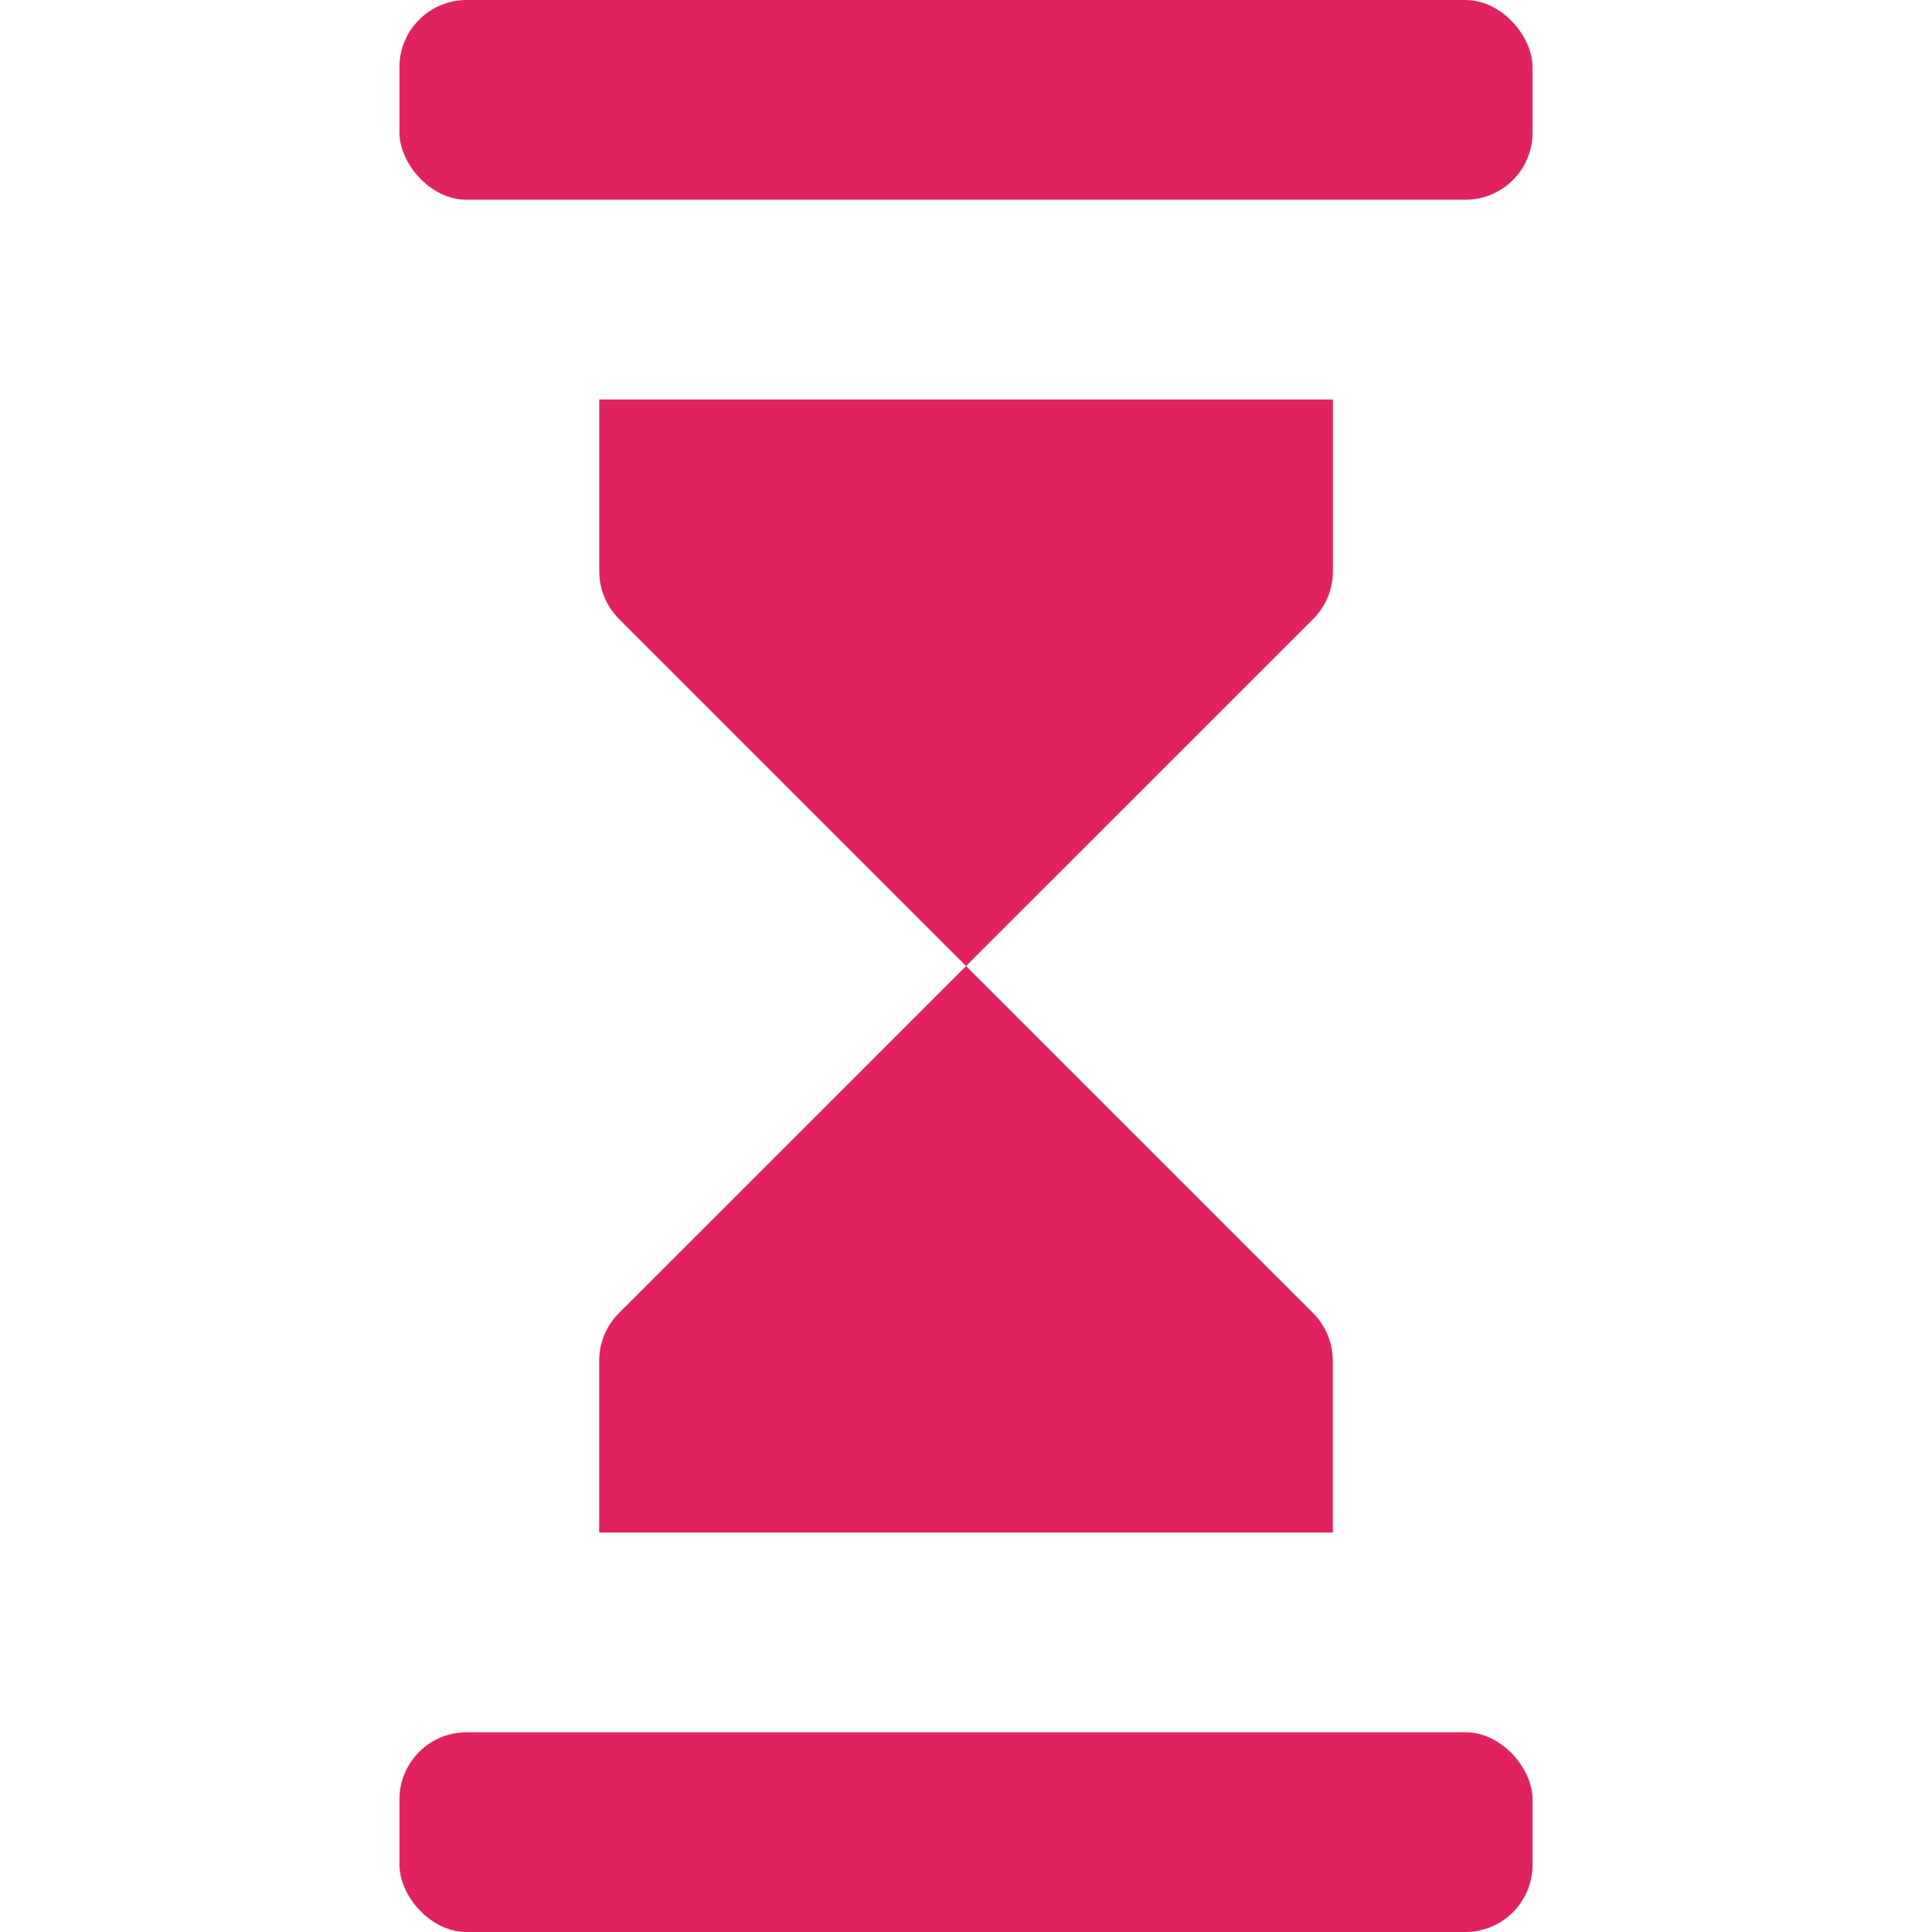
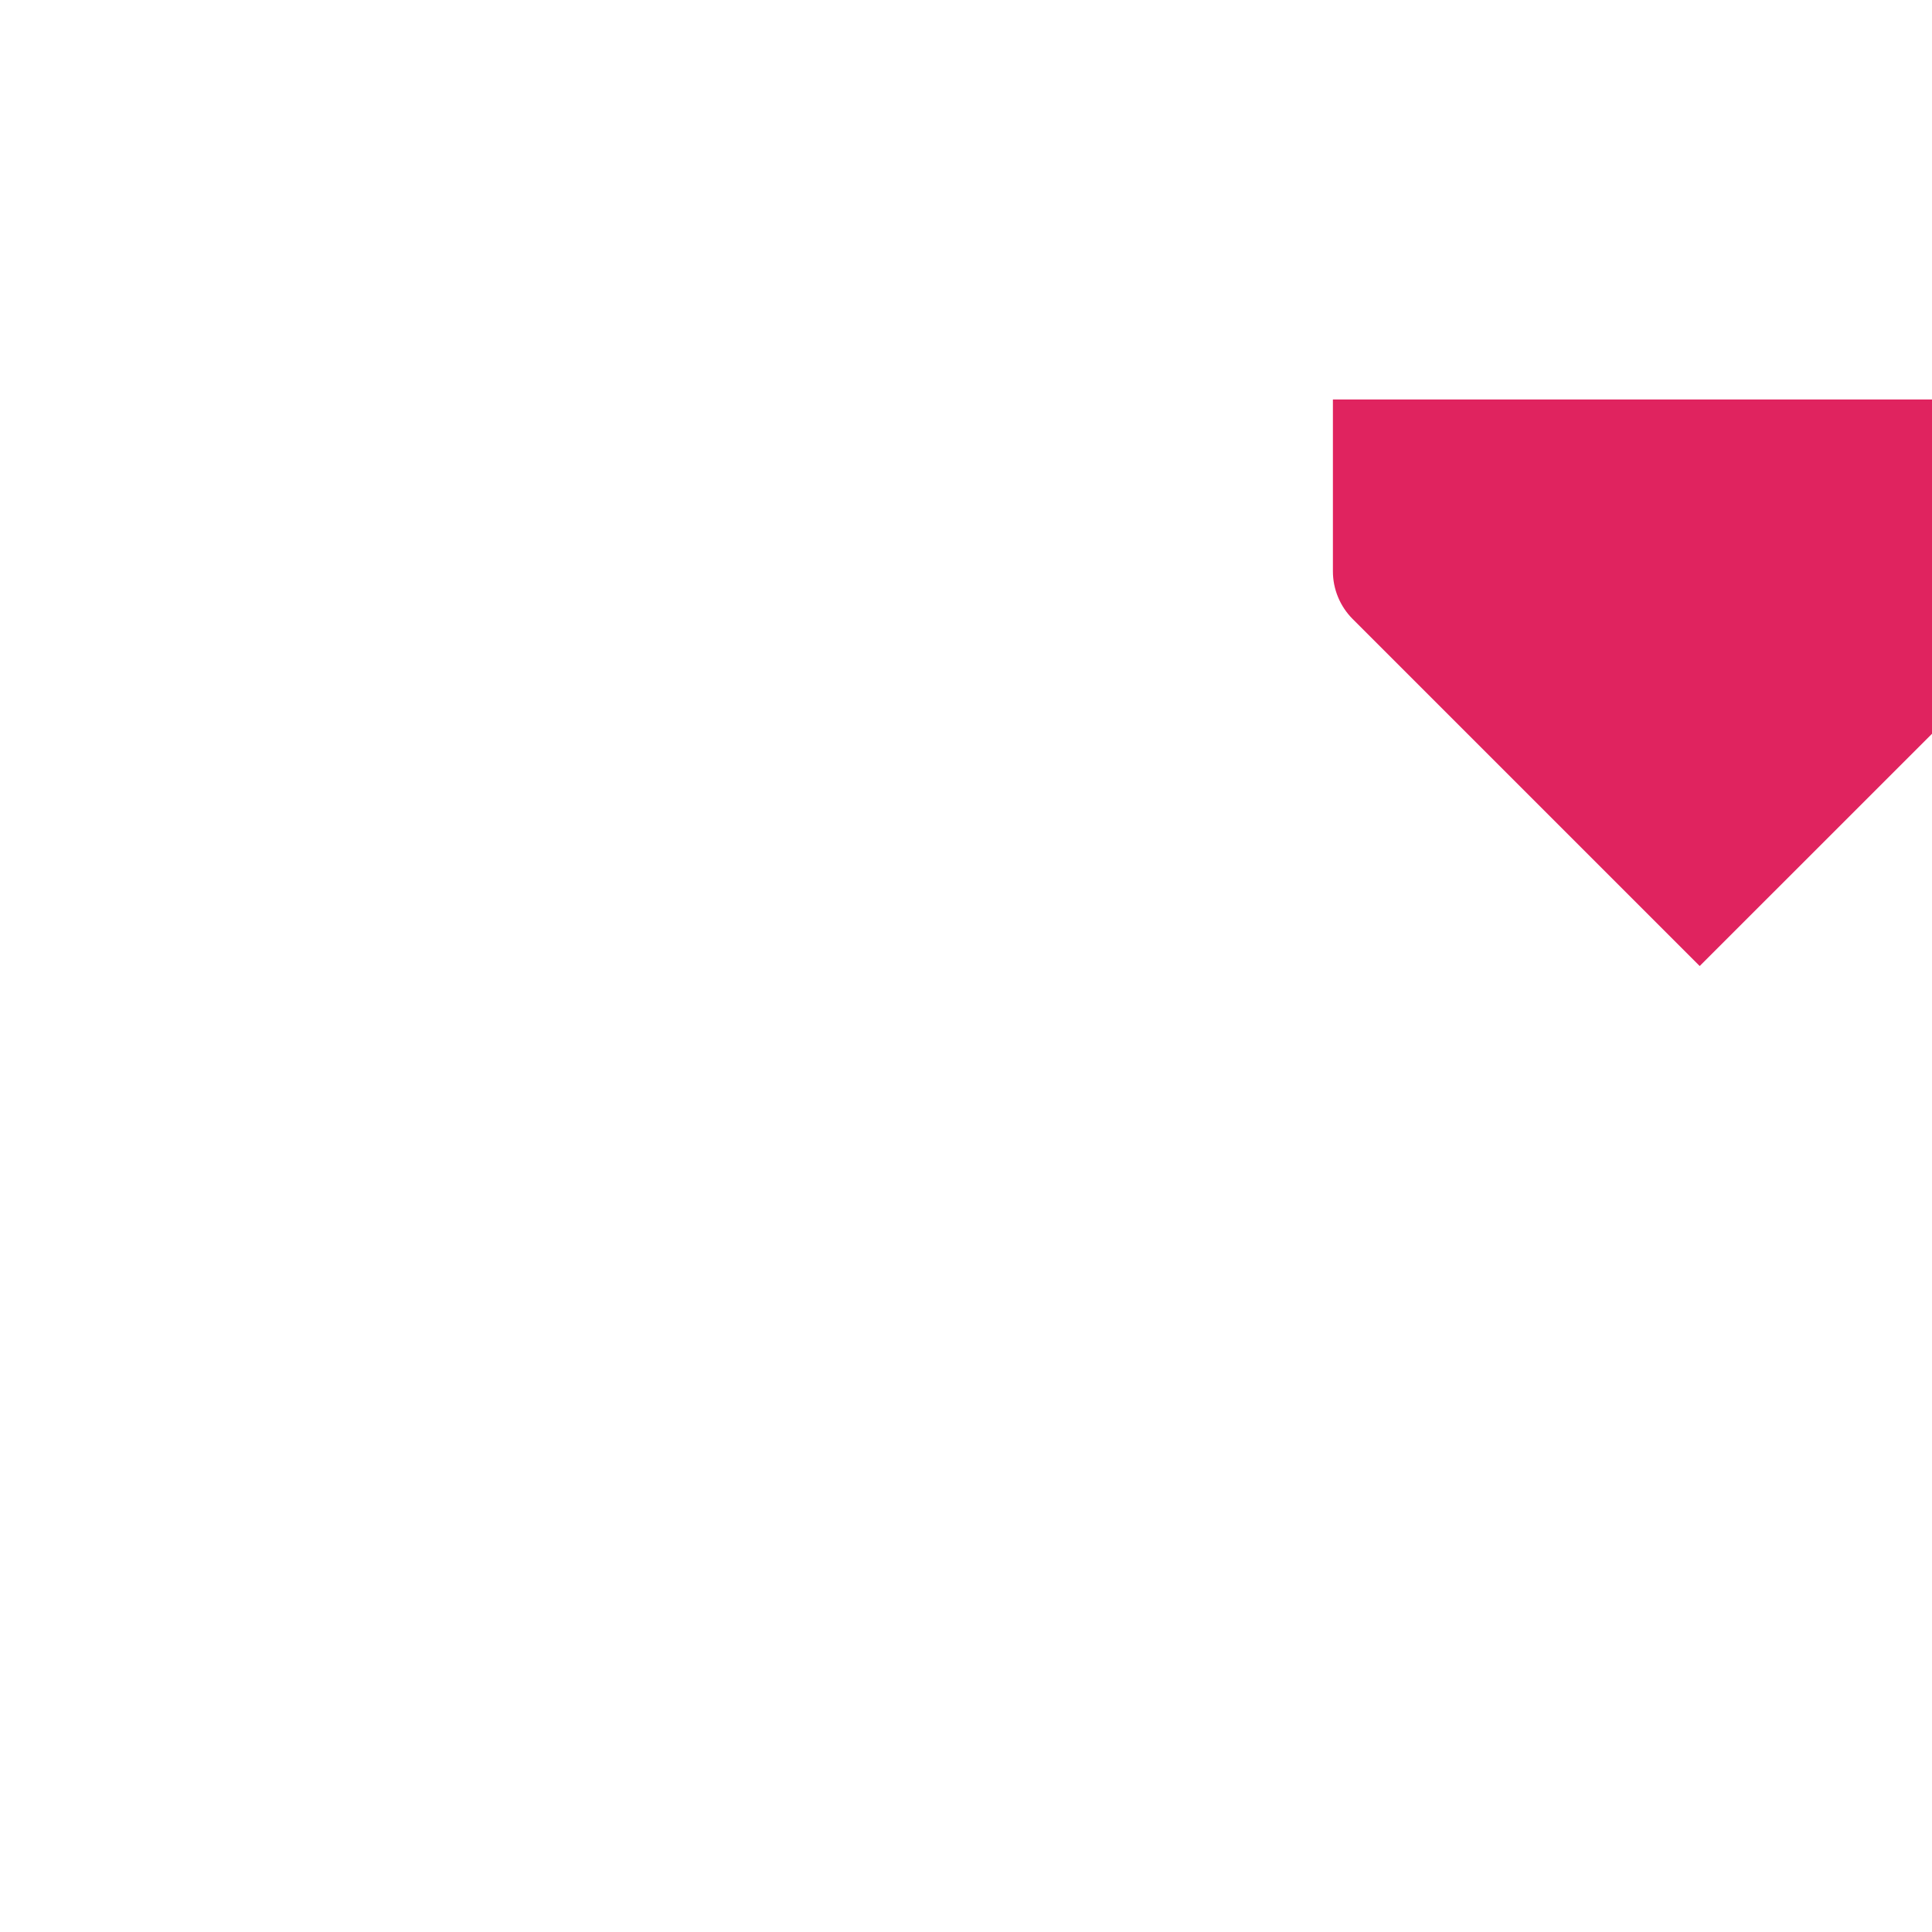
<svg xmlns="http://www.w3.org/2000/svg" viewBox="0 0 227.87 227.87" data-sanitized-data-name="Calque 2" data-name="Calque 2" id="Calque_2">
  <defs>
    <style>
      .cls-1 {
        fill: none;
      }

      .cls-2 {
        fill: #e0235f;
      }
    </style>
  </defs>
  <g data-sanitized-data-name="Calque 1" data-name="Calque 1" id="Calque_1-2">
-     <rect height="227.87" width="227.87" class="cls-1" />
    <g>
-       <rect ry="7.93" rx="7.93" height="23.56" width="133.65" y="204.31" x="47.11" class="cls-2" />
-       <rect ry="7.93" rx="7.93" height="23.56" width="133.65" y="0" x="47.11" class="cls-2" />
-       <path d="M70.67,180.76h86.53v-20.27c0-2.1-.84-4.12-2.32-5.61l-40.94-40.94-40.95,40.94c-1.49,1.49-2.32,3.51-2.32,5.61v20.27Z" class="cls-2" />
-       <path d="M157.21,47.12H70.68v20.27c0,2.1,.84,4.12,2.32,5.61l40.94,40.94,40.95-40.94c1.49-1.49,2.32-3.51,2.32-5.61v-20.27Z" class="cls-2" />
+       <path d="M157.21,47.12v20.27c0,2.1,.84,4.12,2.32,5.61l40.94,40.94,40.95-40.94c1.49-1.49,2.32-3.51,2.32-5.61v-20.27Z" class="cls-2" />
    </g>
  </g>
</svg>